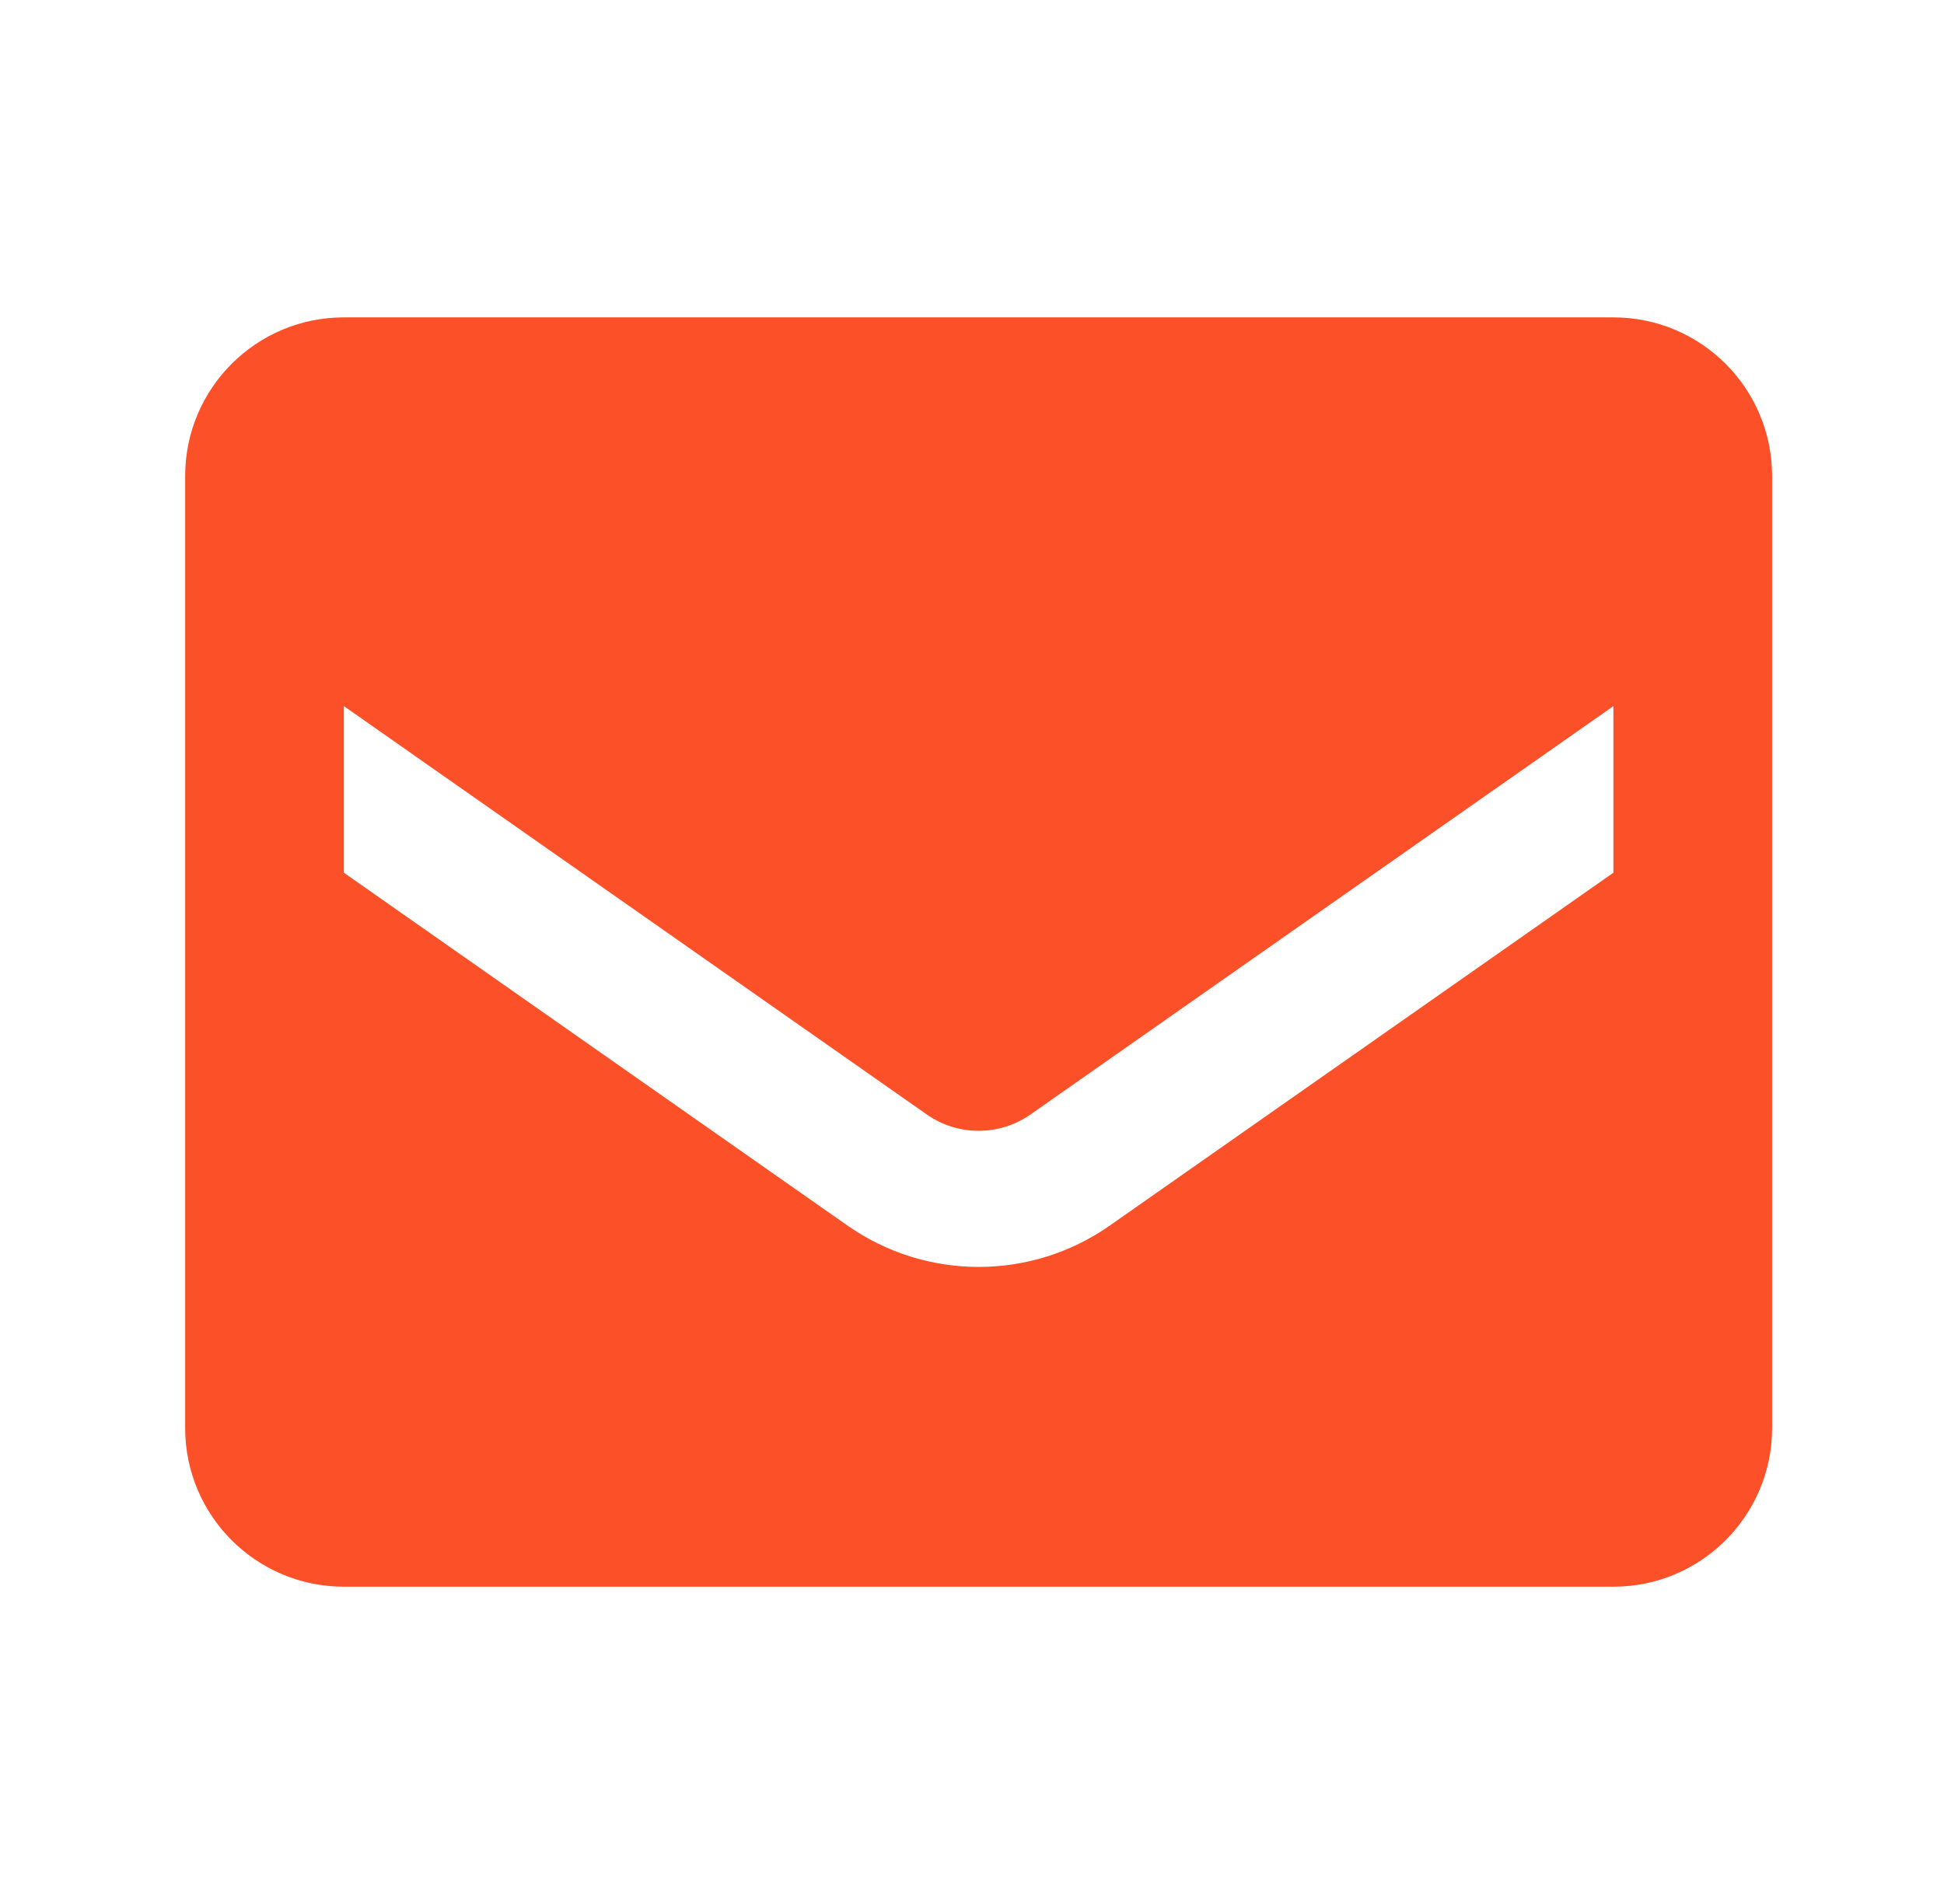
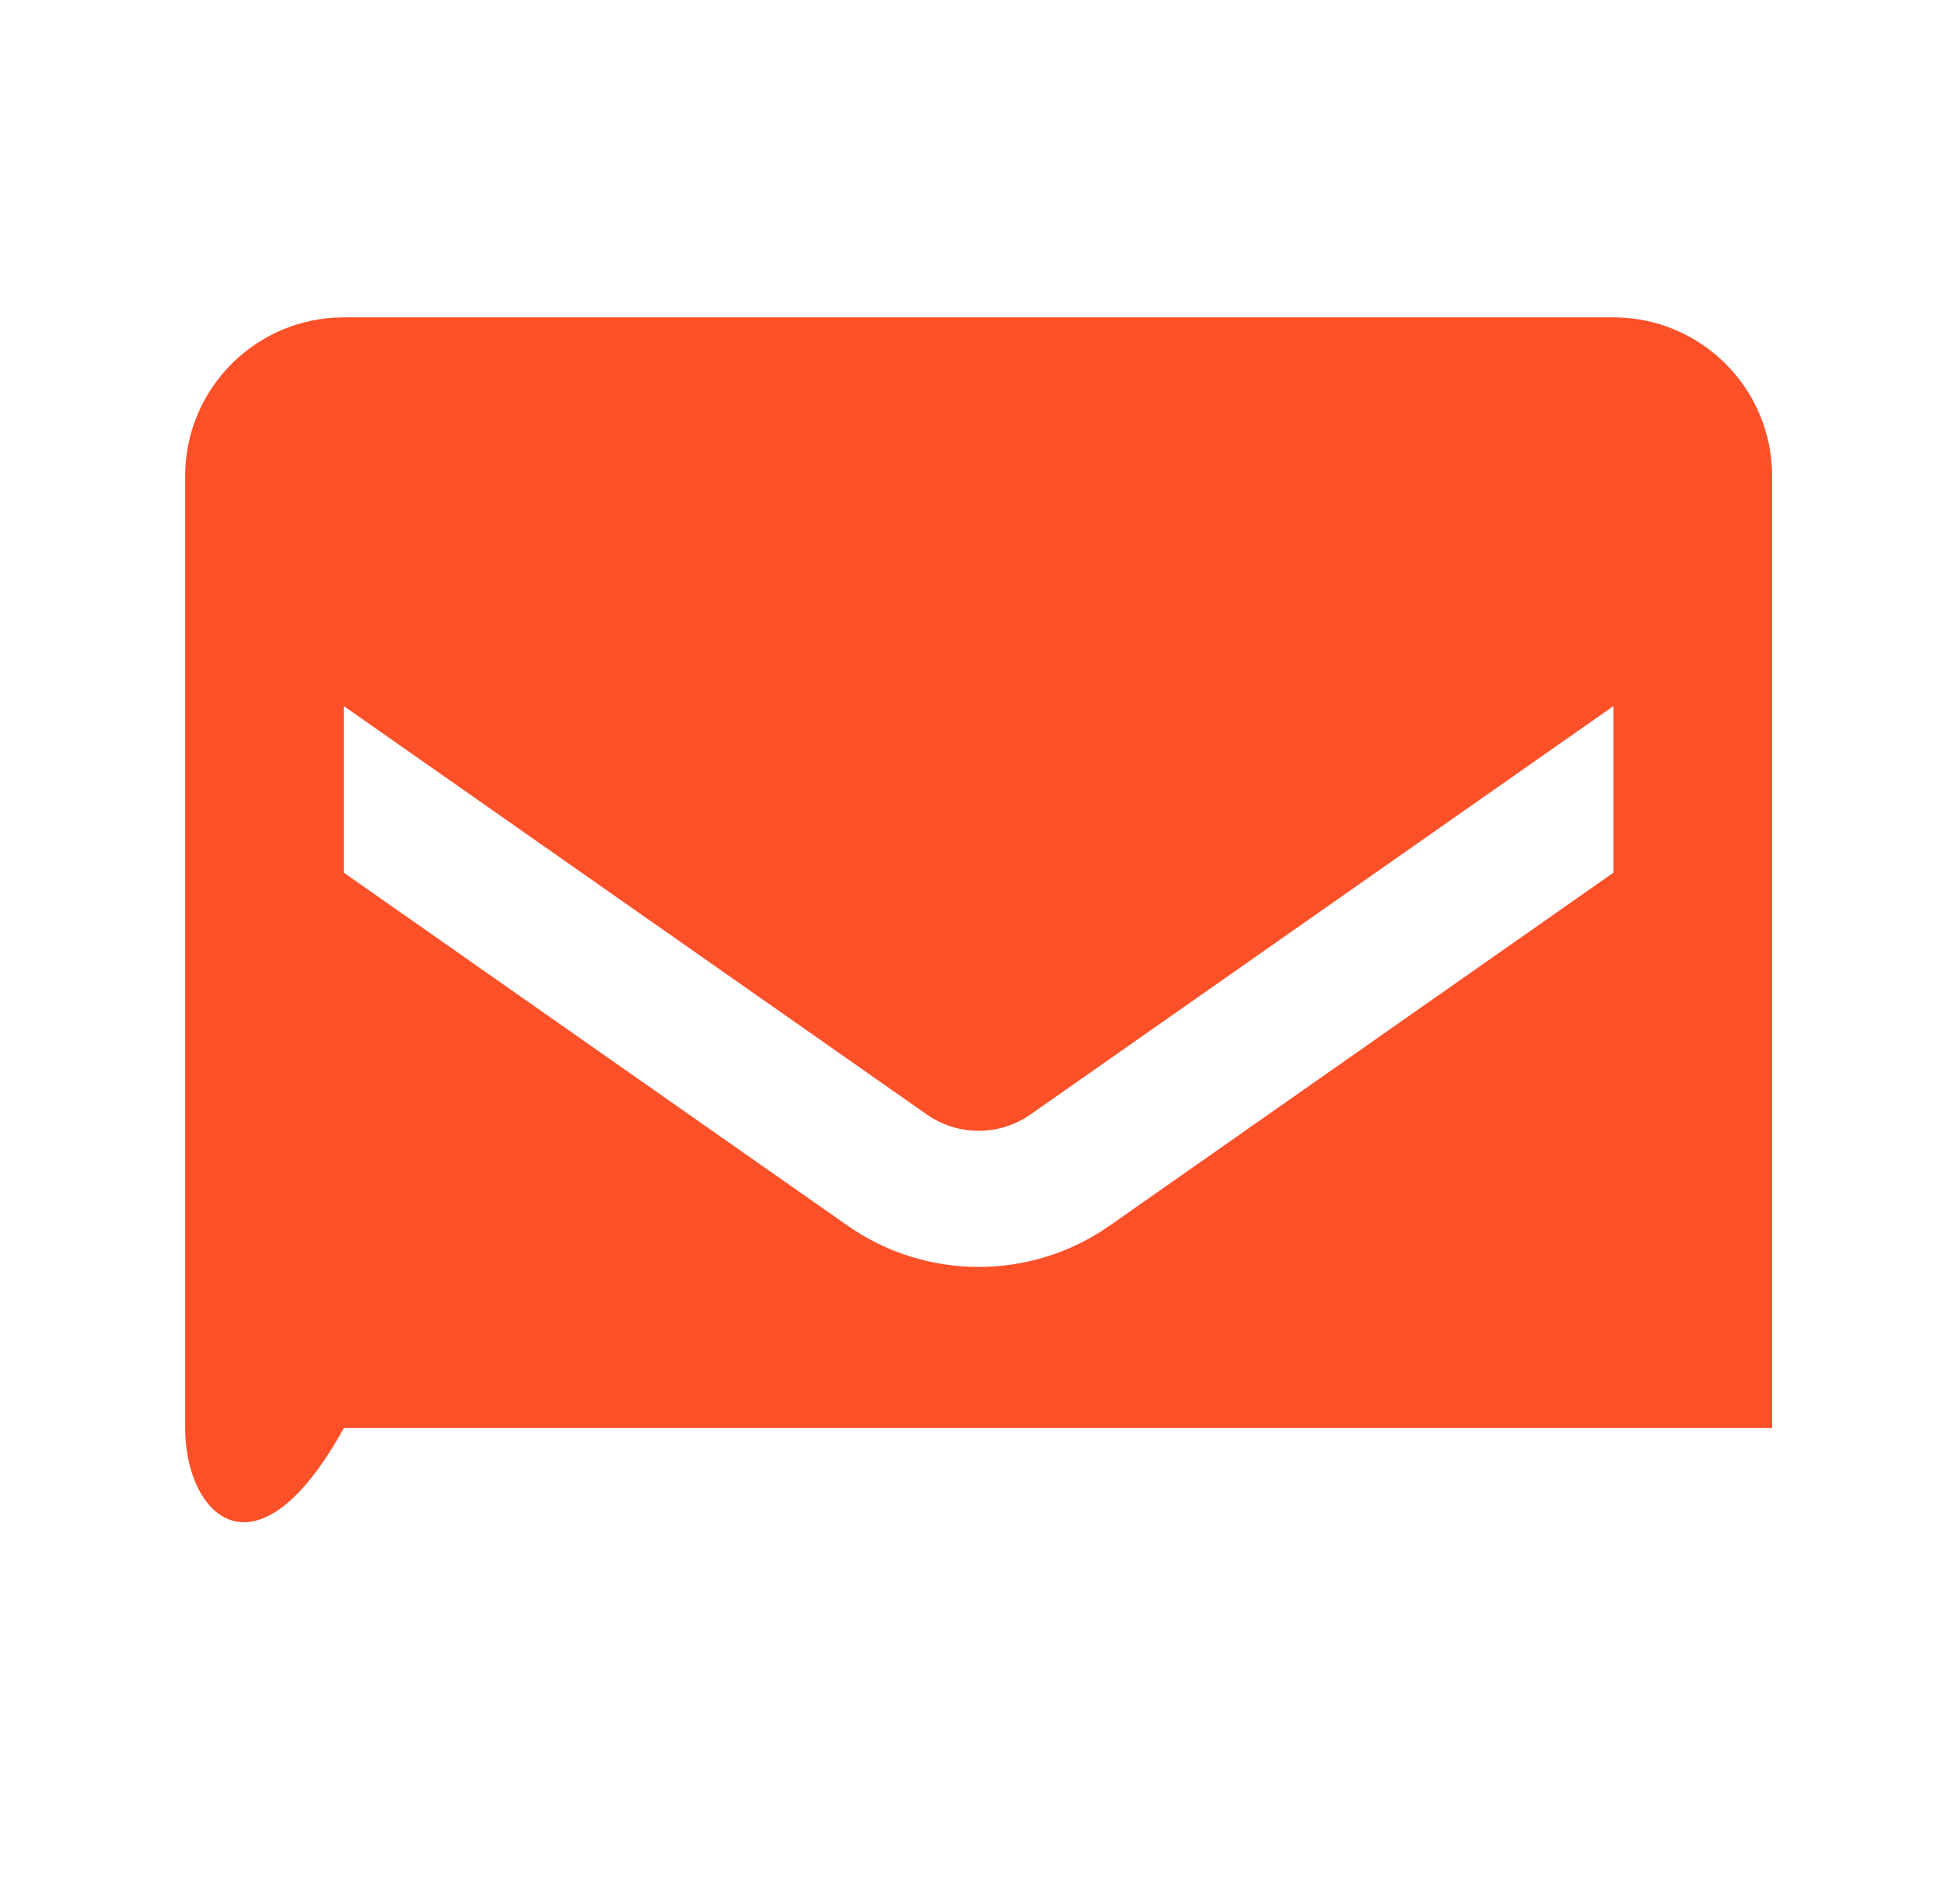
<svg xmlns="http://www.w3.org/2000/svg" width="49" height="48" viewBox="0 0 49 48" fill="none">
-   <path fill-rule="evenodd" clip-rule="evenodd" d="M8.667 8.001H40.667C42.876 8.001 44.667 9.792 44.667 12.001V36.001C44.667 38.21 42.876 40.001 40.667 40.001H8.667C6.458 40.001 4.667 38.21 4.667 36.001V12.001C4.667 9.792 6.458 8.001 8.667 8.001ZM27.967 30.901L40.667 22.001V17.801L25.967 28.101C25.185 28.644 24.148 28.644 23.367 28.101L8.667 17.801V22.001L21.367 30.901C23.349 32.286 25.985 32.286 27.967 30.901Z" fill="#FC5029" />
+   <path fill-rule="evenodd" clip-rule="evenodd" d="M8.667 8.001H40.667C42.876 8.001 44.667 9.792 44.667 12.001V36.001H8.667C6.458 40.001 4.667 38.21 4.667 36.001V12.001C4.667 9.792 6.458 8.001 8.667 8.001ZM27.967 30.901L40.667 22.001V17.801L25.967 28.101C25.185 28.644 24.148 28.644 23.367 28.101L8.667 17.801V22.001L21.367 30.901C23.349 32.286 25.985 32.286 27.967 30.901Z" fill="#FC5029" />
</svg>